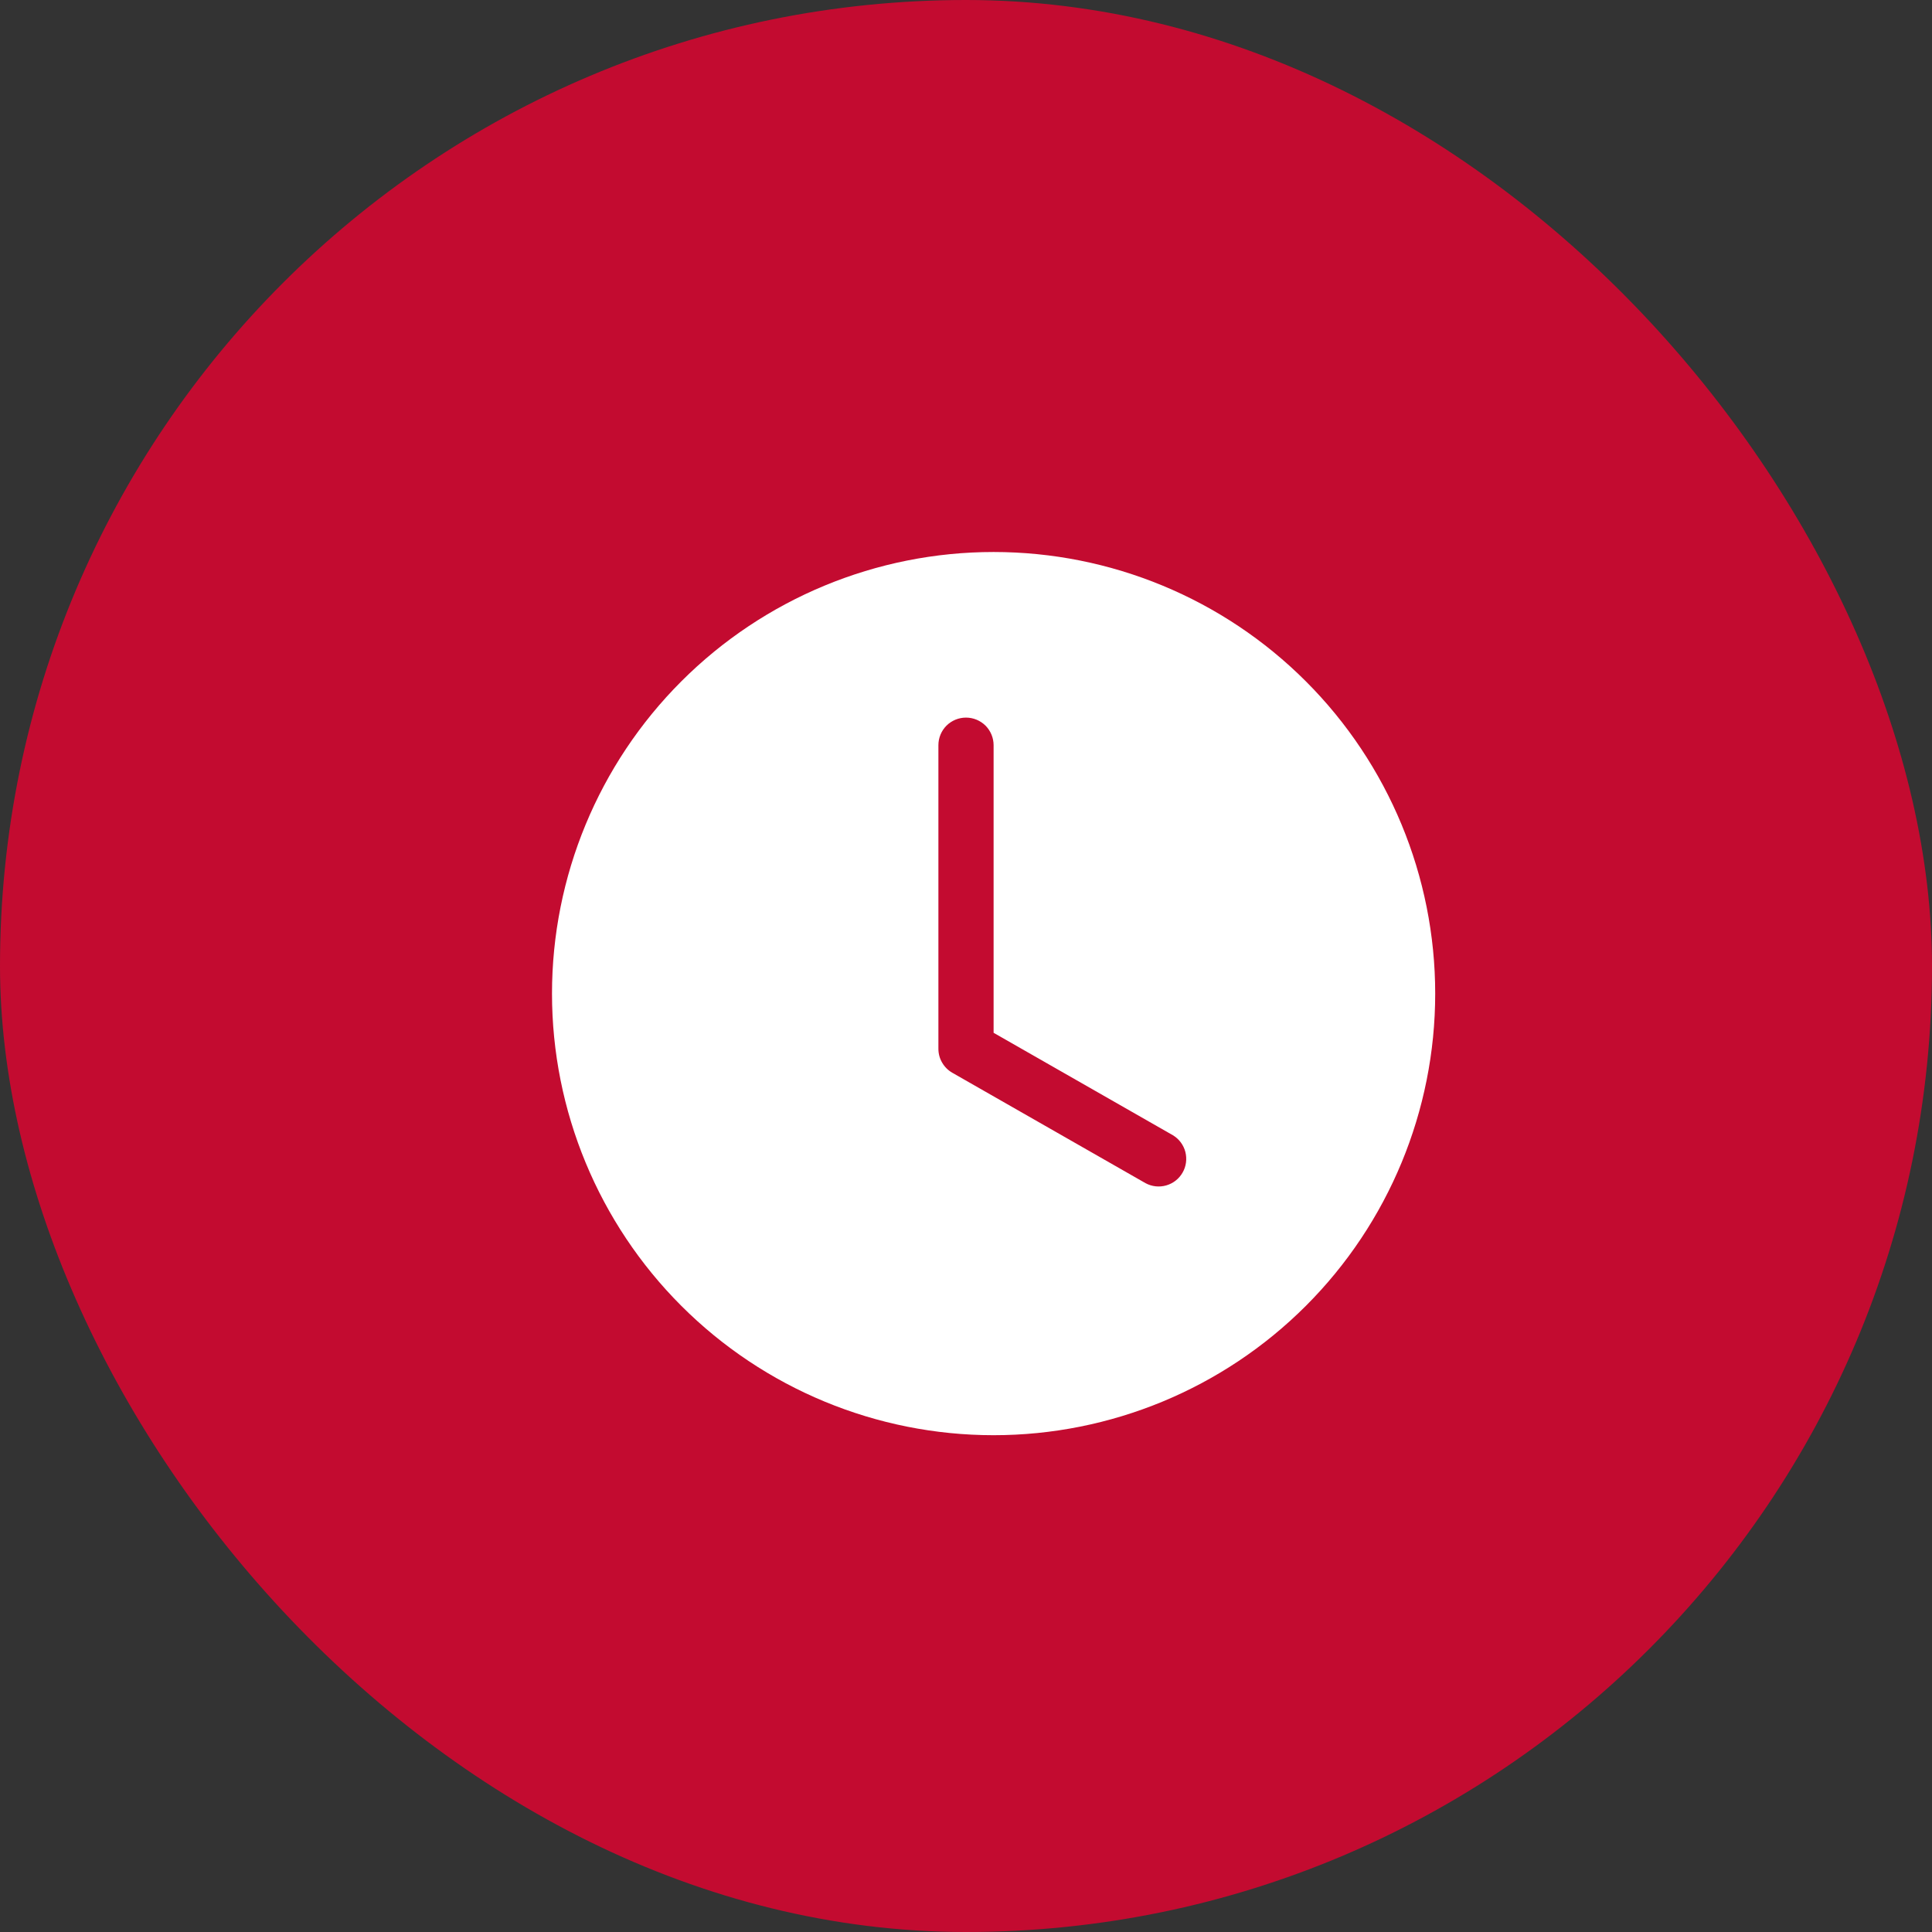
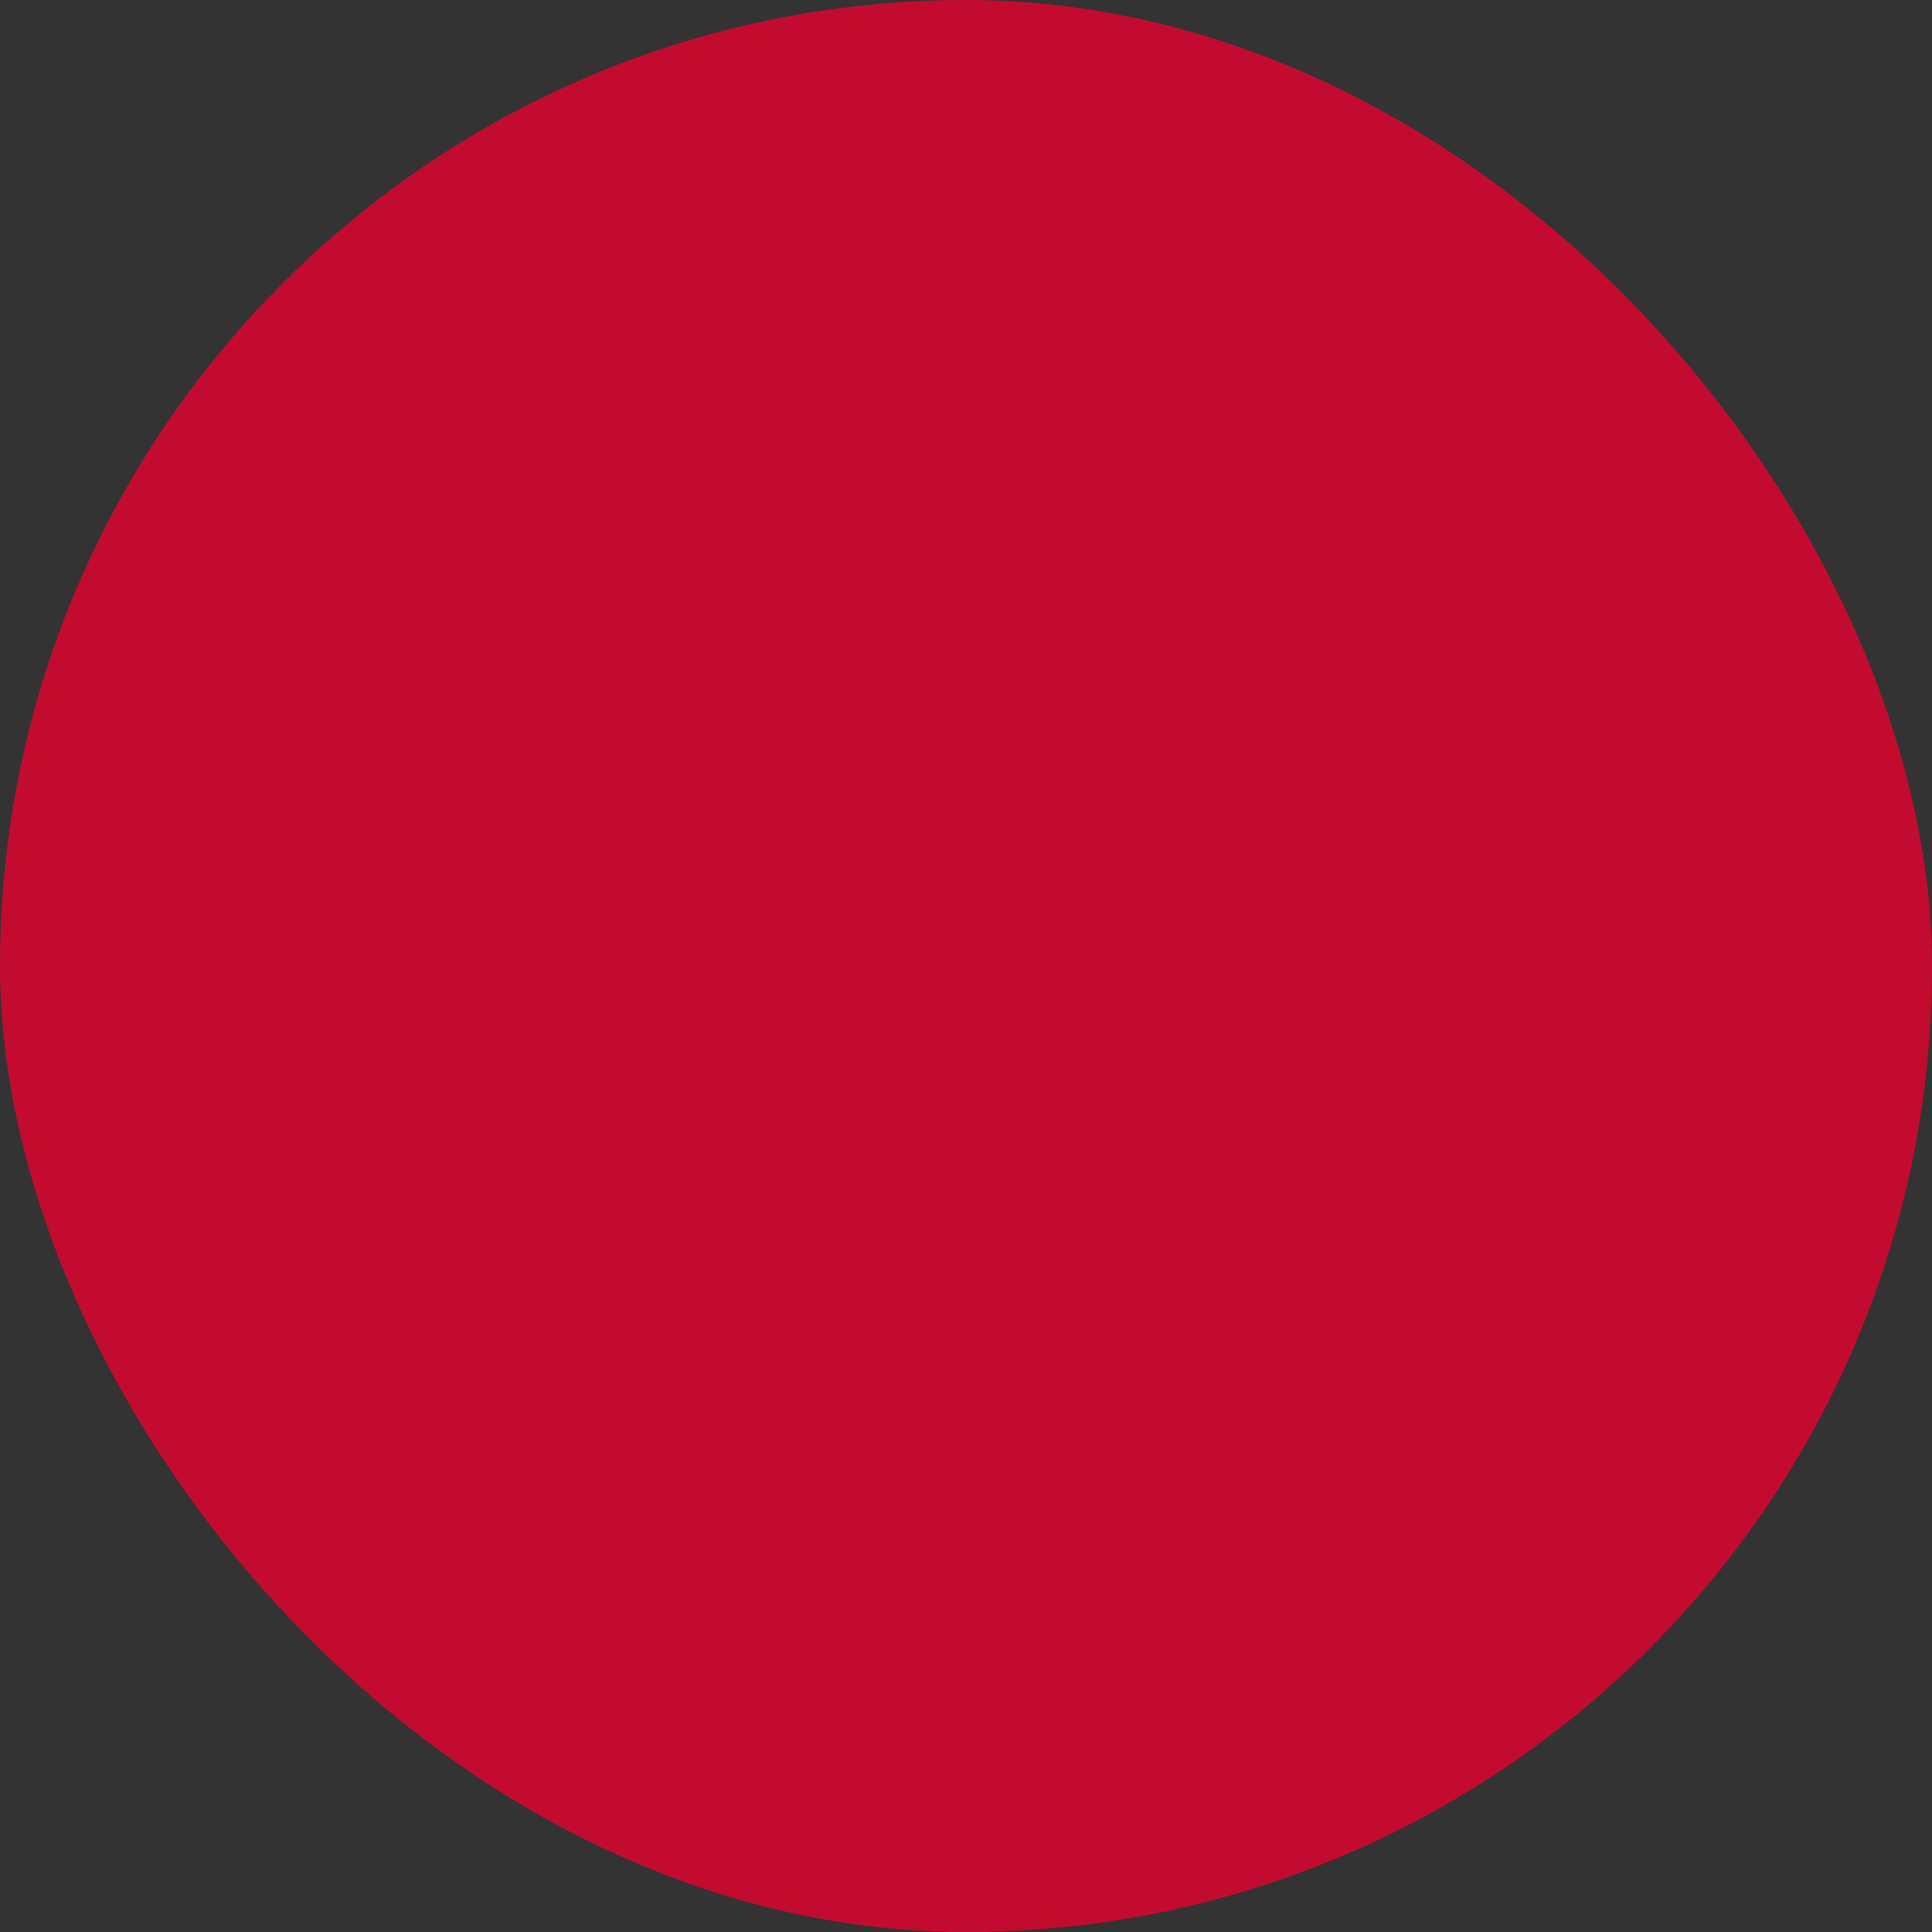
<svg xmlns="http://www.w3.org/2000/svg" width="35" height="35" viewBox="0 0 35 35" fill="none">
  <rect x="0" y="0" width="35" height="35" fill="#333333" stroke="none" />
  <rect width="35" height="35" rx="17.5" fill="#C30B30" />
-   <path d="M26 18C26 20.122 25.157 22.157 23.657 23.657C22.157 25.157 20.122 26 18 26C15.878 26 13.843 25.157 12.343 23.657C10.843 22.157 10 20.122 10 18C10 15.878 10.843 13.843 12.343 12.343C13.843 10.843 15.878 10 18 10C20.122 10 22.157 10.843 23.657 12.343C25.157 13.843 26 15.878 26 18ZM18 13.5C18 13.367 17.947 13.24 17.854 13.146C17.76 13.053 17.633 13 17.5 13C17.367 13 17.24 13.053 17.146 13.146C17.053 13.24 17 13.367 17 13.5V19C17 19.088 17.023 19.175 17.068 19.251C17.112 19.327 17.175 19.39 17.252 19.434L20.752 21.434C20.867 21.496 21.001 21.511 21.127 21.475C21.253 21.439 21.359 21.356 21.424 21.242C21.489 21.129 21.506 20.995 21.474 20.868C21.441 20.742 21.36 20.633 21.248 20.566L18 18.71V13.5Z" fill="white" />
</svg>